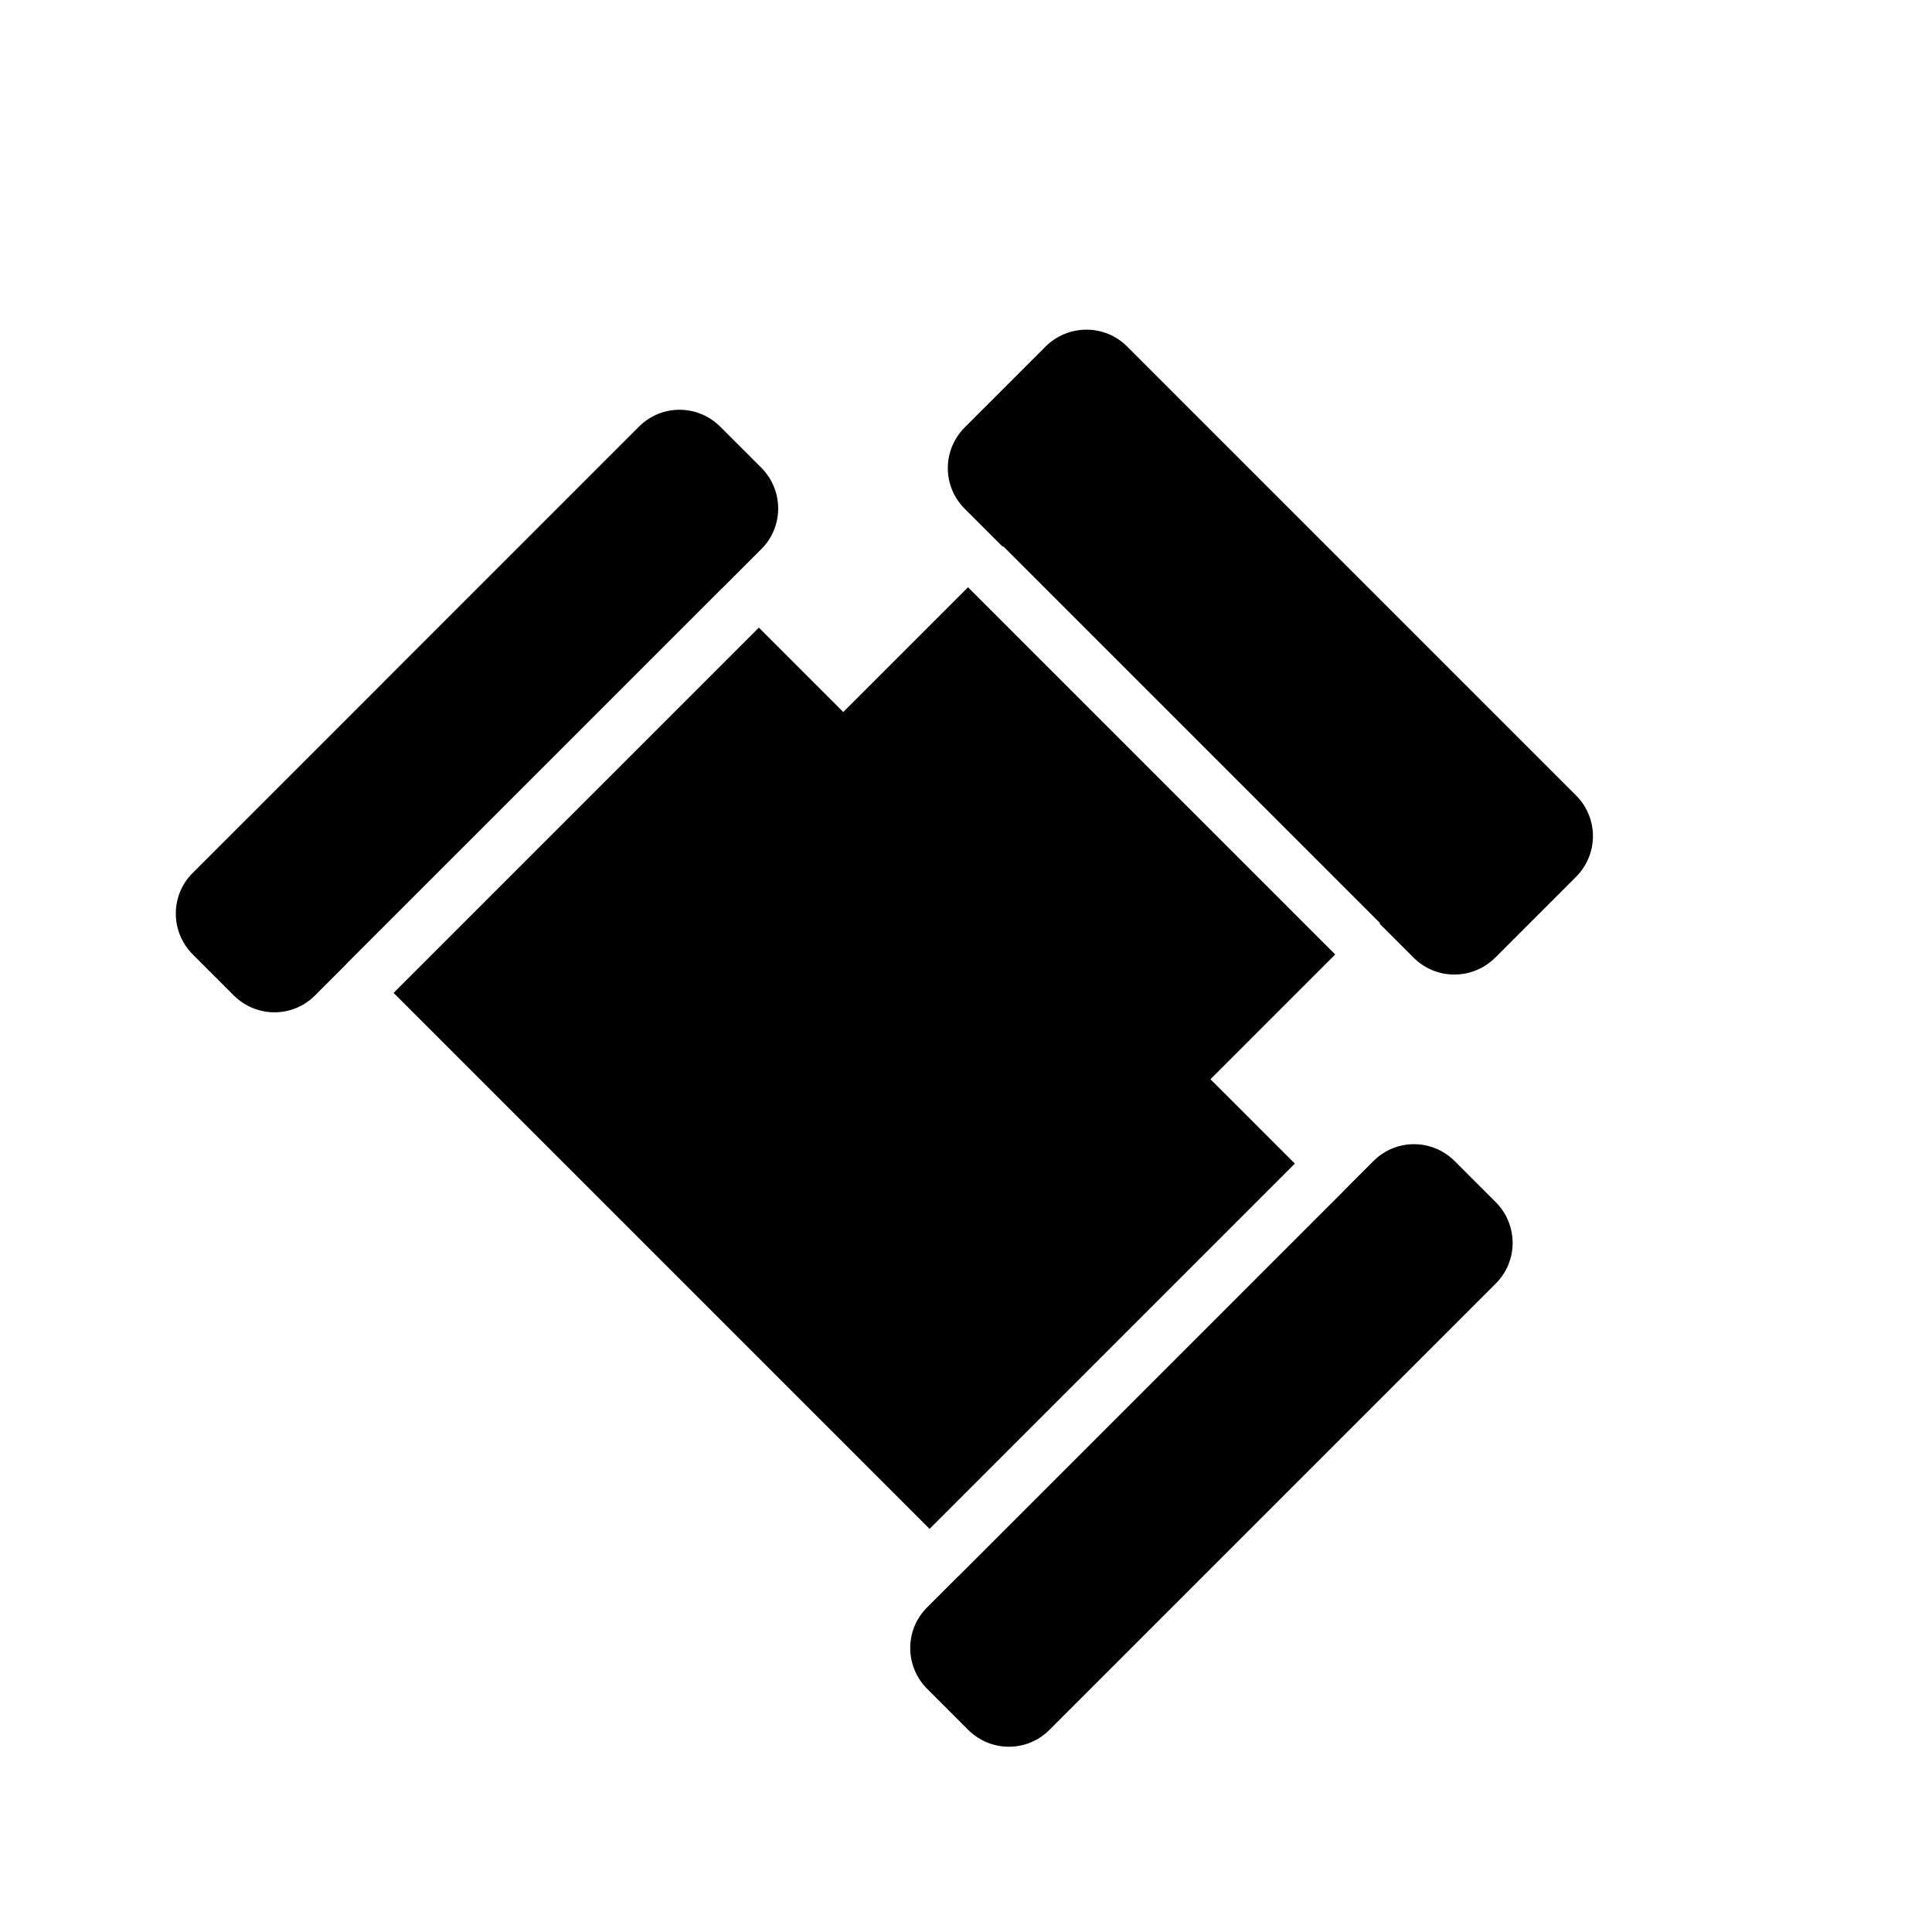
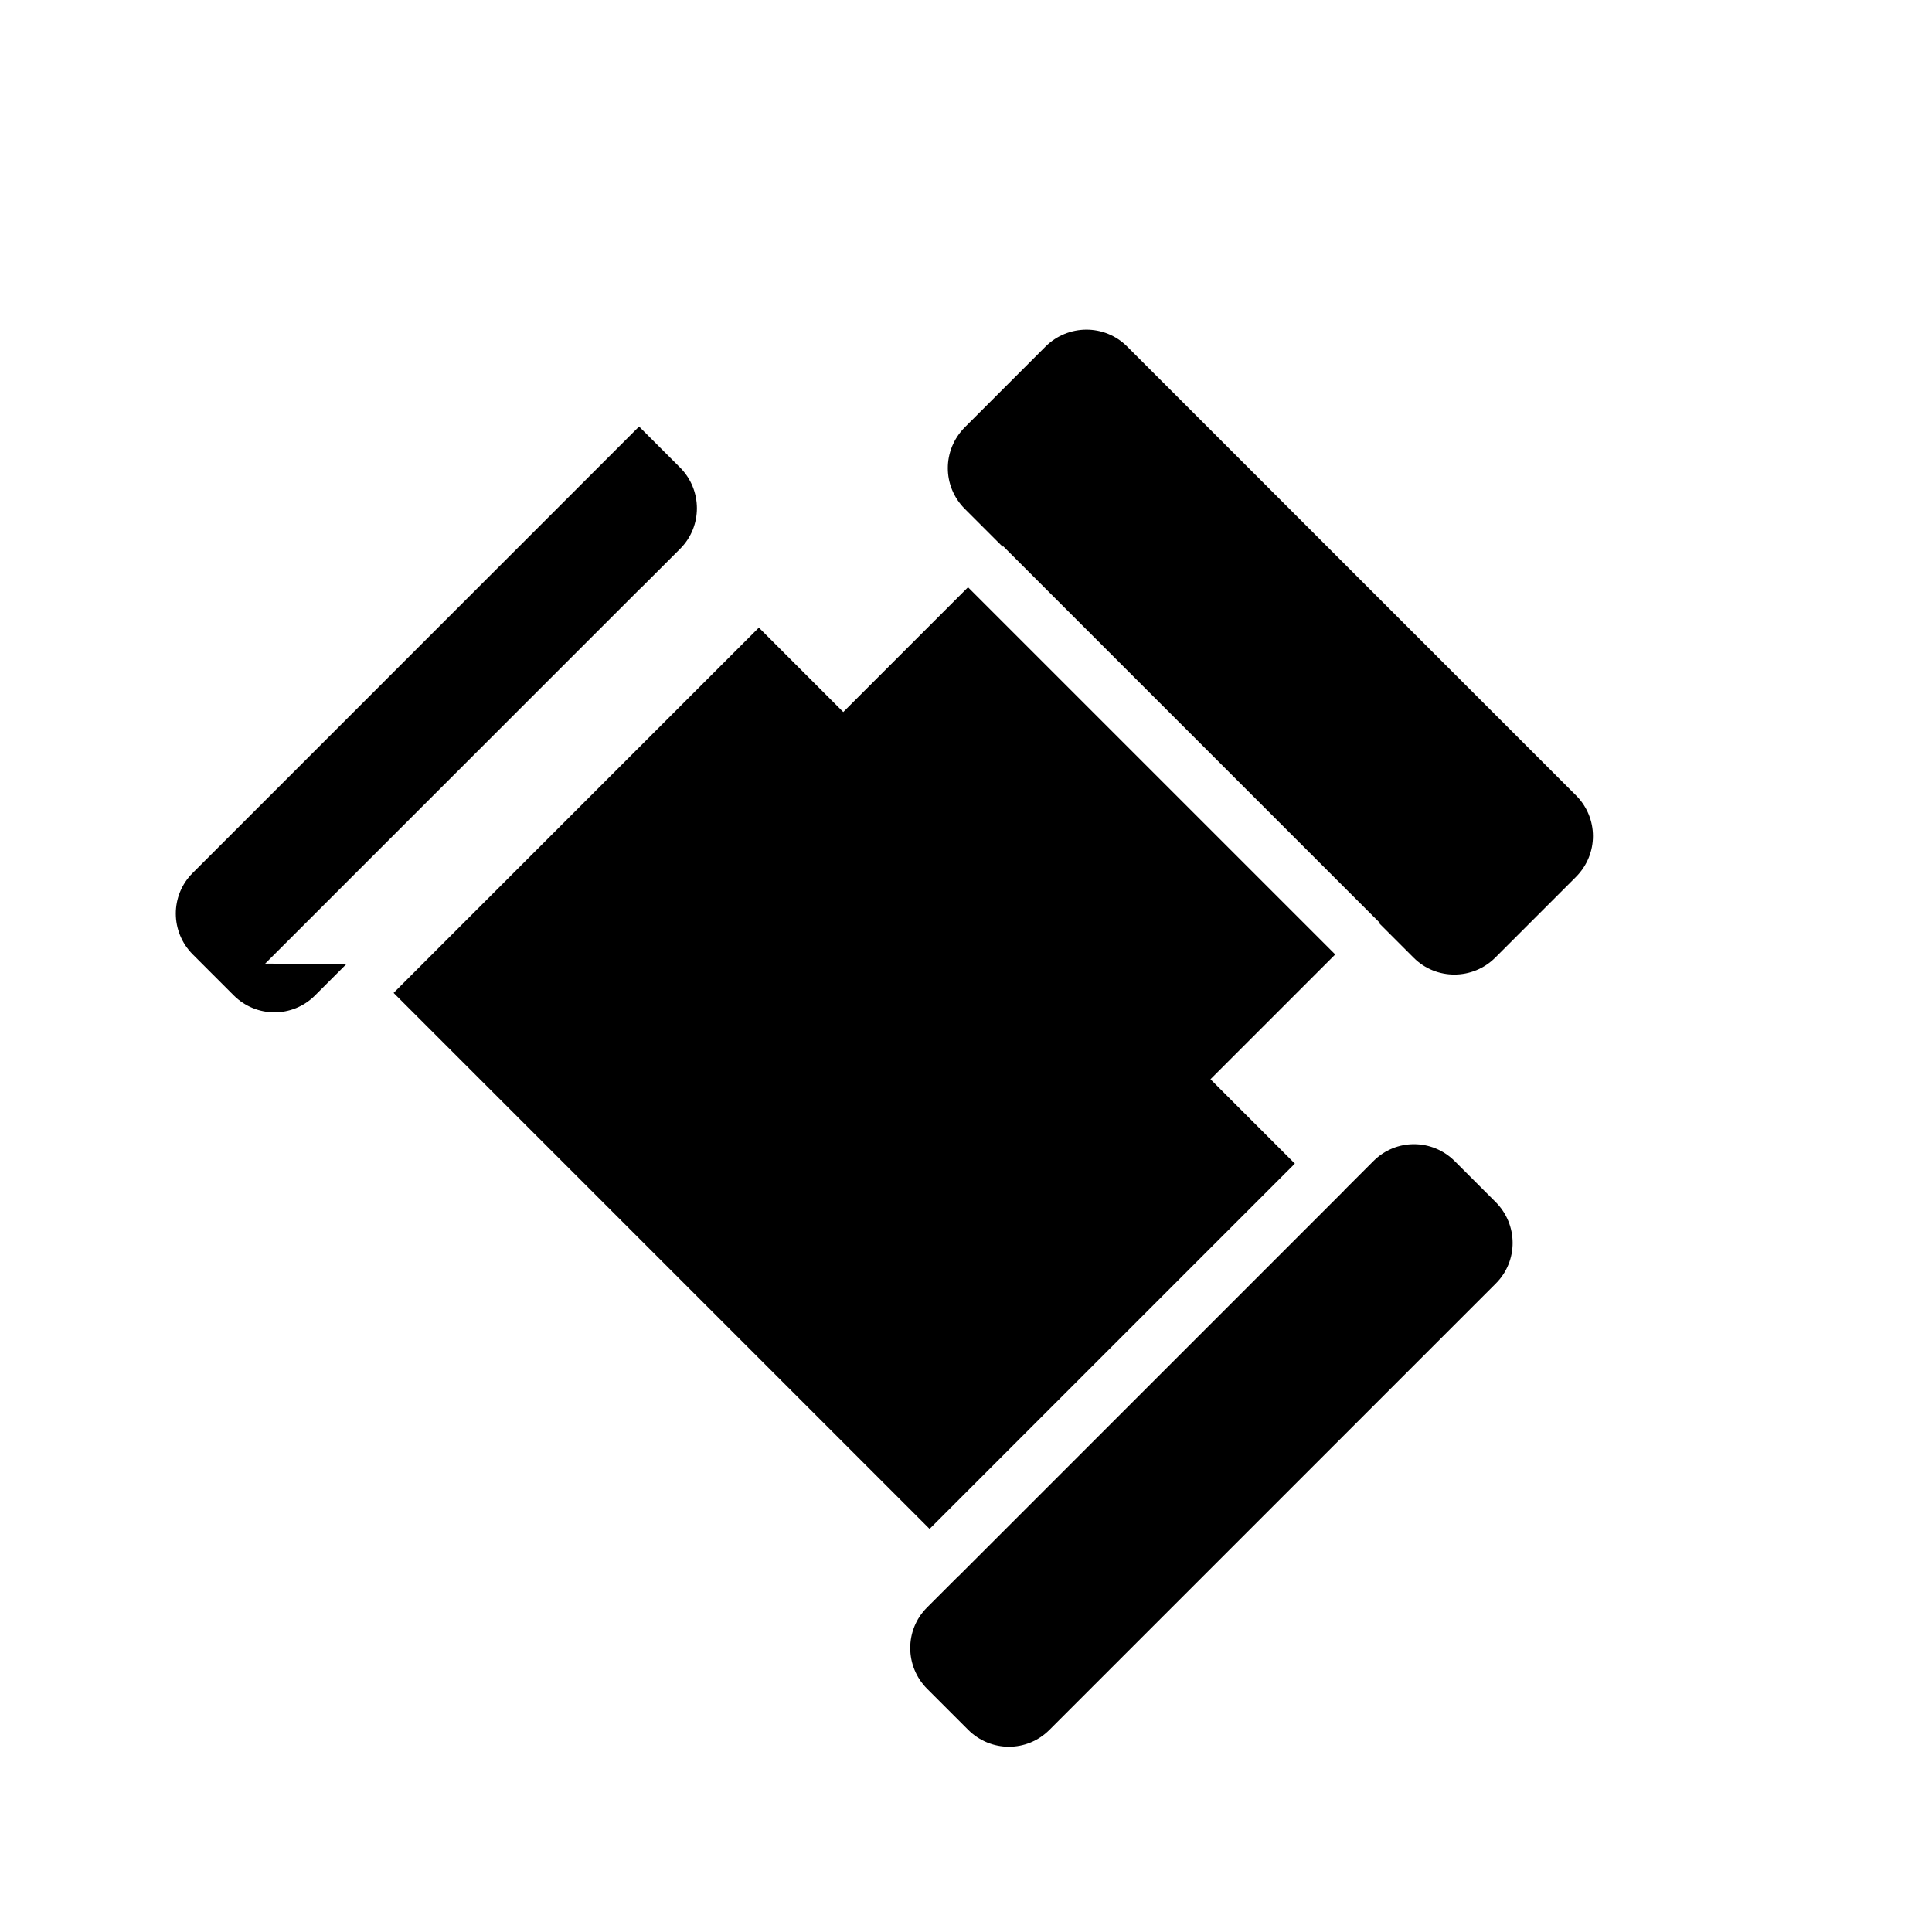
<svg xmlns="http://www.w3.org/2000/svg" fill="#000000" width="800px" height="800px" version="1.1" viewBox="144 144 512 512">
-   <path d="m487.15 452.37-22.363-22.363 33.062-33.066-97.312-97.312-33.062 33.062-22.367-22.363-96.801 96.801 142.04 142.04zm13.051 7.098 7.797-7.797c5.93-5.93 15.523-5.953 21.539 0.062l10.836 10.836c5.965 5.965 5.988 15.613 0.062 21.539l-118.35 118.35c-5.93 5.93-15.523 5.953-21.539-0.062l-10.836-10.836c-5.965-5.965-5.988-15.613-0.062-21.539l8.371-8.371 0.02 0.016 102.18-102.18zm9.41-70.684 9.027 9.027c5.957 5.957 15.656 5.938 21.652-0.059l21.312-21.312c6.086-6.086 6.019-15.688 0.059-21.652l-118.97-118.97c-5.957-5.957-15.656-5.934-21.652 0.062l-21.309 21.309c-6.09 6.09-6.023 15.691-0.062 21.652l10.039 10.035 0.133-0.133 99.906 99.91zm-273.78 10.672-8.371 8.371c-5.934 5.93-15.527 5.953-21.543-0.062l-10.836-10.836c-5.965-5.965-5.988-15.613-0.059-21.539l118.34-118.35c5.93-5.93 15.527-5.953 21.539 0.062l10.836 10.836c5.965 5.965 5.988 15.613 0.062 21.543l-10.508 10.504-0.016-0.016-99.469 99.465z" fill-rule="evenodd" />
+   <path d="m487.15 452.37-22.363-22.363 33.062-33.066-97.312-97.312-33.062 33.062-22.367-22.363-96.801 96.801 142.04 142.04zm13.051 7.098 7.797-7.797c5.93-5.93 15.523-5.953 21.539 0.062l10.836 10.836c5.965 5.965 5.988 15.613 0.062 21.539l-118.35 118.35c-5.93 5.93-15.523 5.953-21.539-0.062l-10.836-10.836c-5.965-5.965-5.988-15.613-0.062-21.539l8.371-8.371 0.02 0.016 102.18-102.18zm9.41-70.684 9.027 9.027c5.957 5.957 15.656 5.938 21.652-0.059l21.312-21.312c6.086-6.086 6.019-15.688 0.059-21.652l-118.97-118.97c-5.957-5.957-15.656-5.934-21.652 0.062l-21.309 21.309c-6.09 6.09-6.023 15.691-0.062 21.652l10.039 10.035 0.133-0.133 99.906 99.91zm-273.78 10.672-8.371 8.371c-5.934 5.93-15.527 5.953-21.543-0.062l-10.836-10.836c-5.965-5.965-5.988-15.613-0.059-21.539l118.34-118.35l10.836 10.836c5.965 5.965 5.988 15.613 0.062 21.543l-10.508 10.504-0.016-0.016-99.469 99.465z" fill-rule="evenodd" />
</svg>